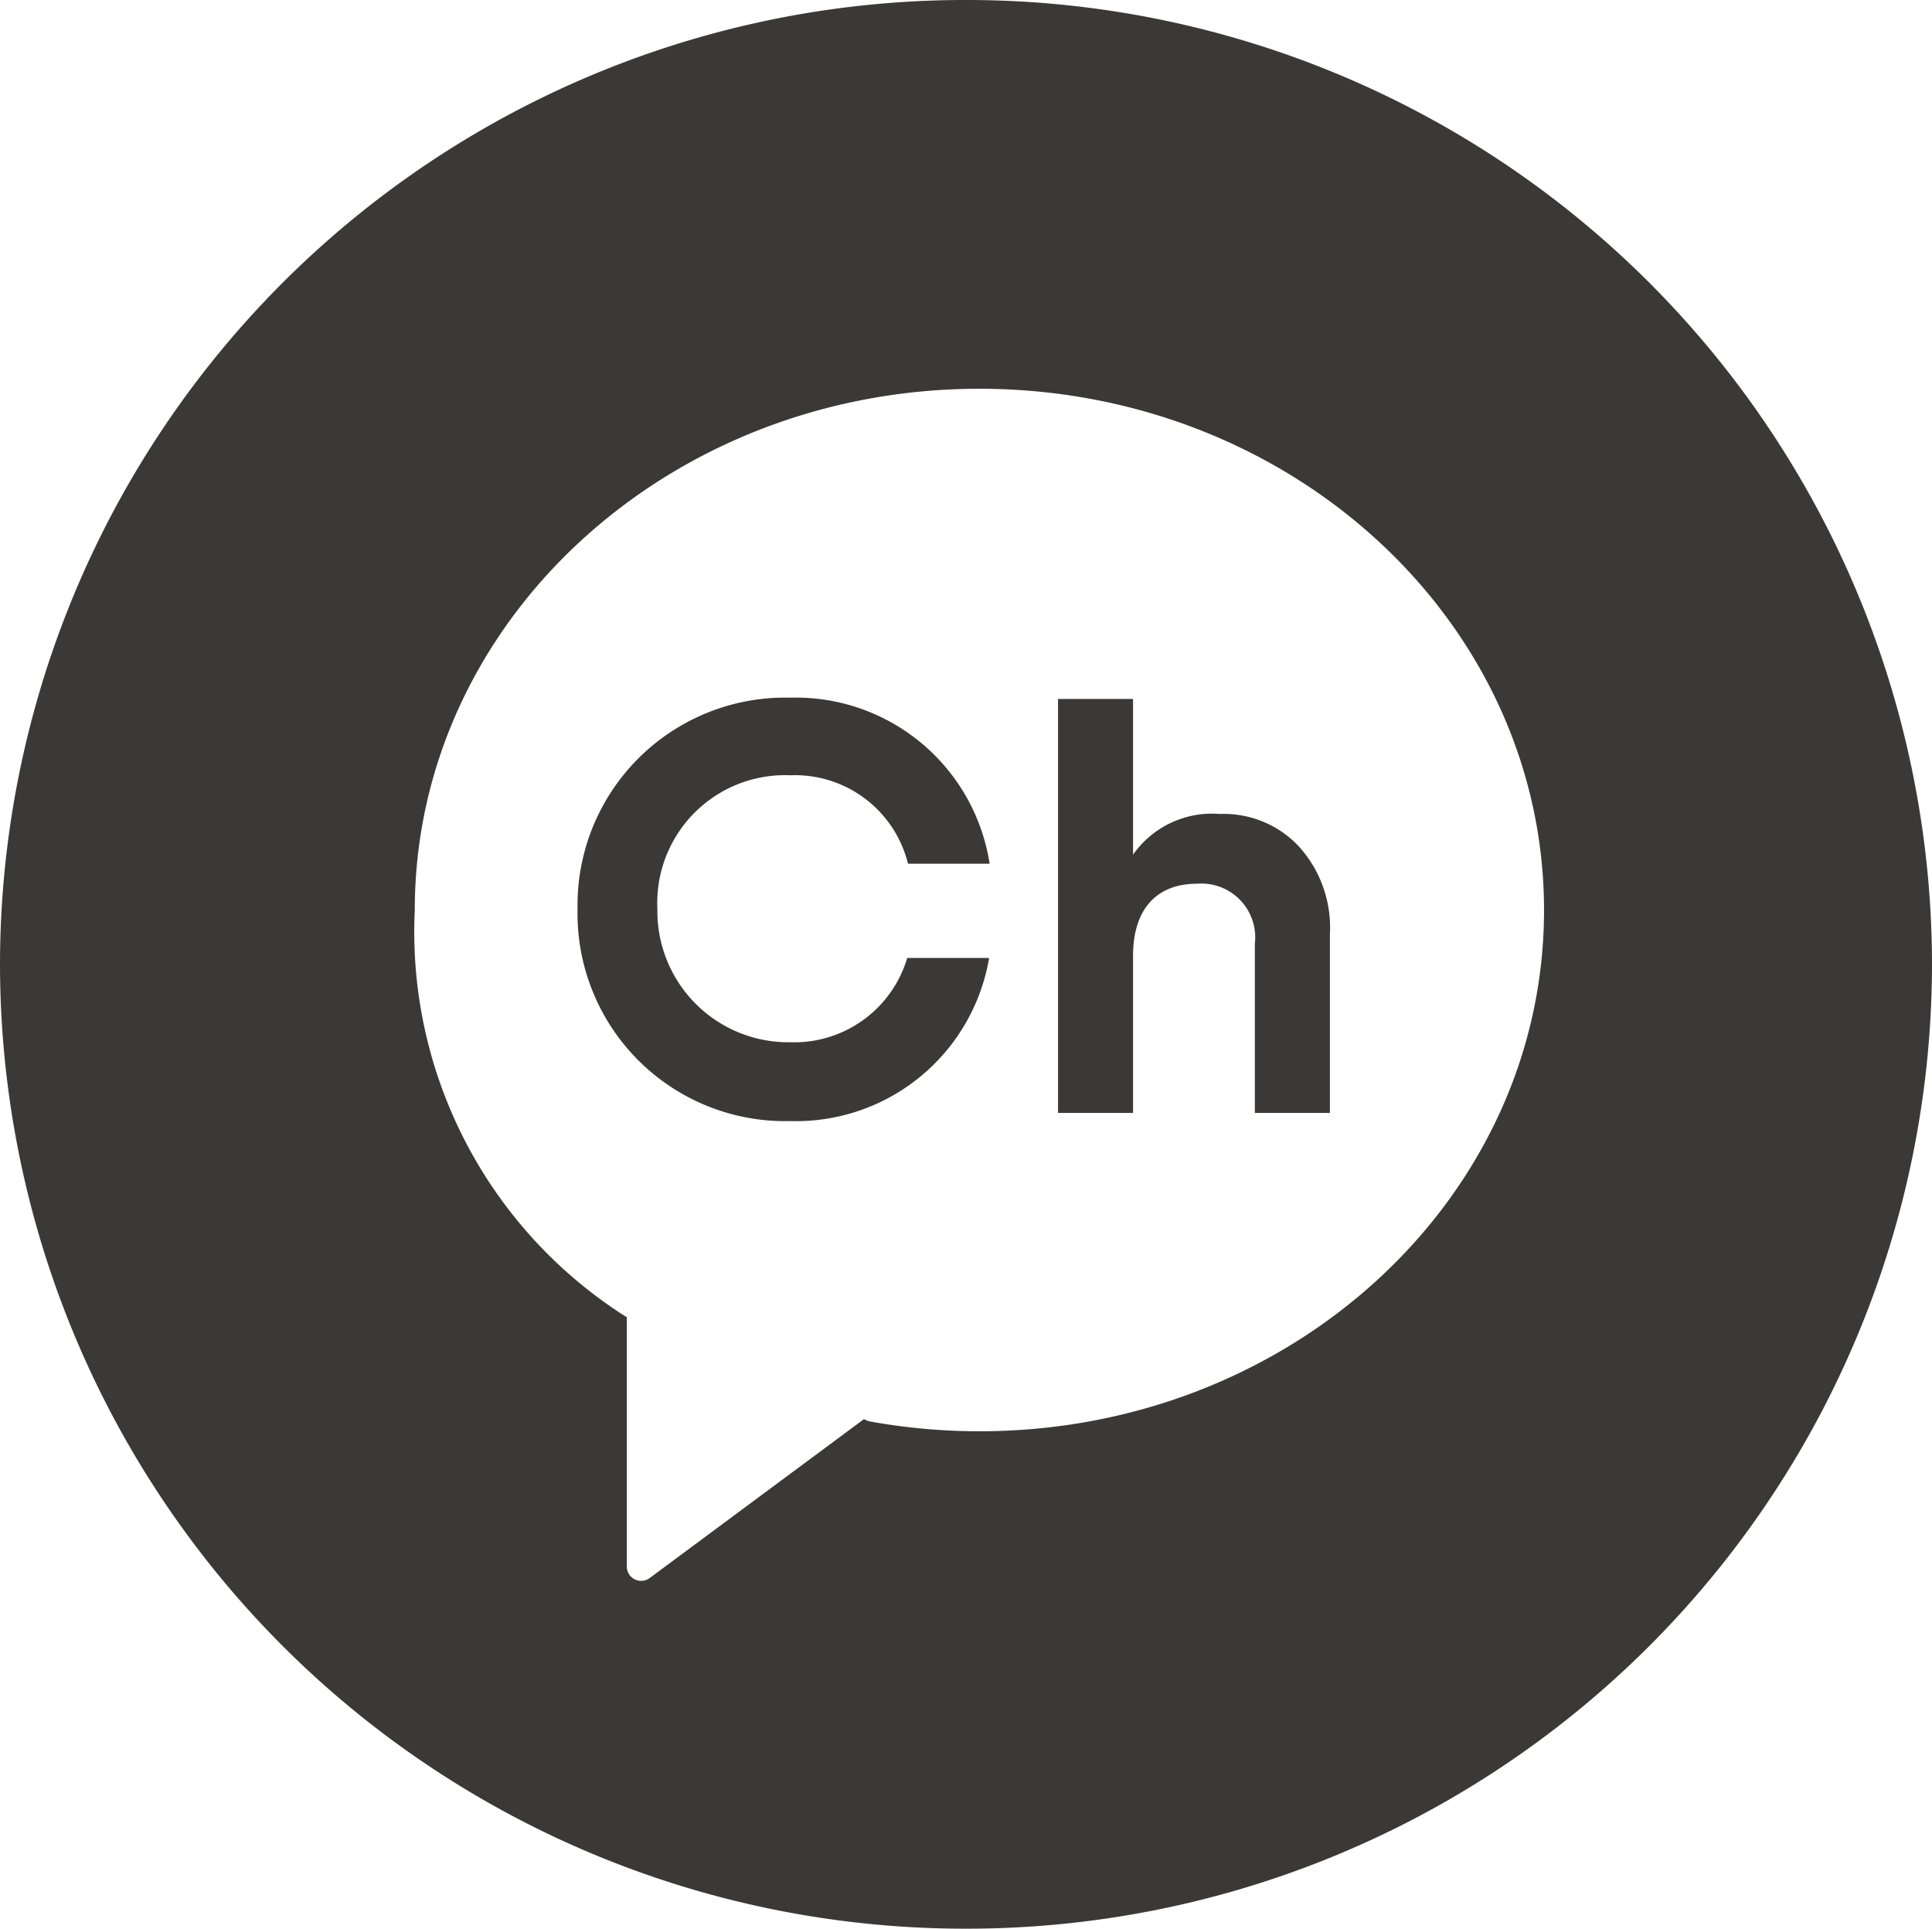
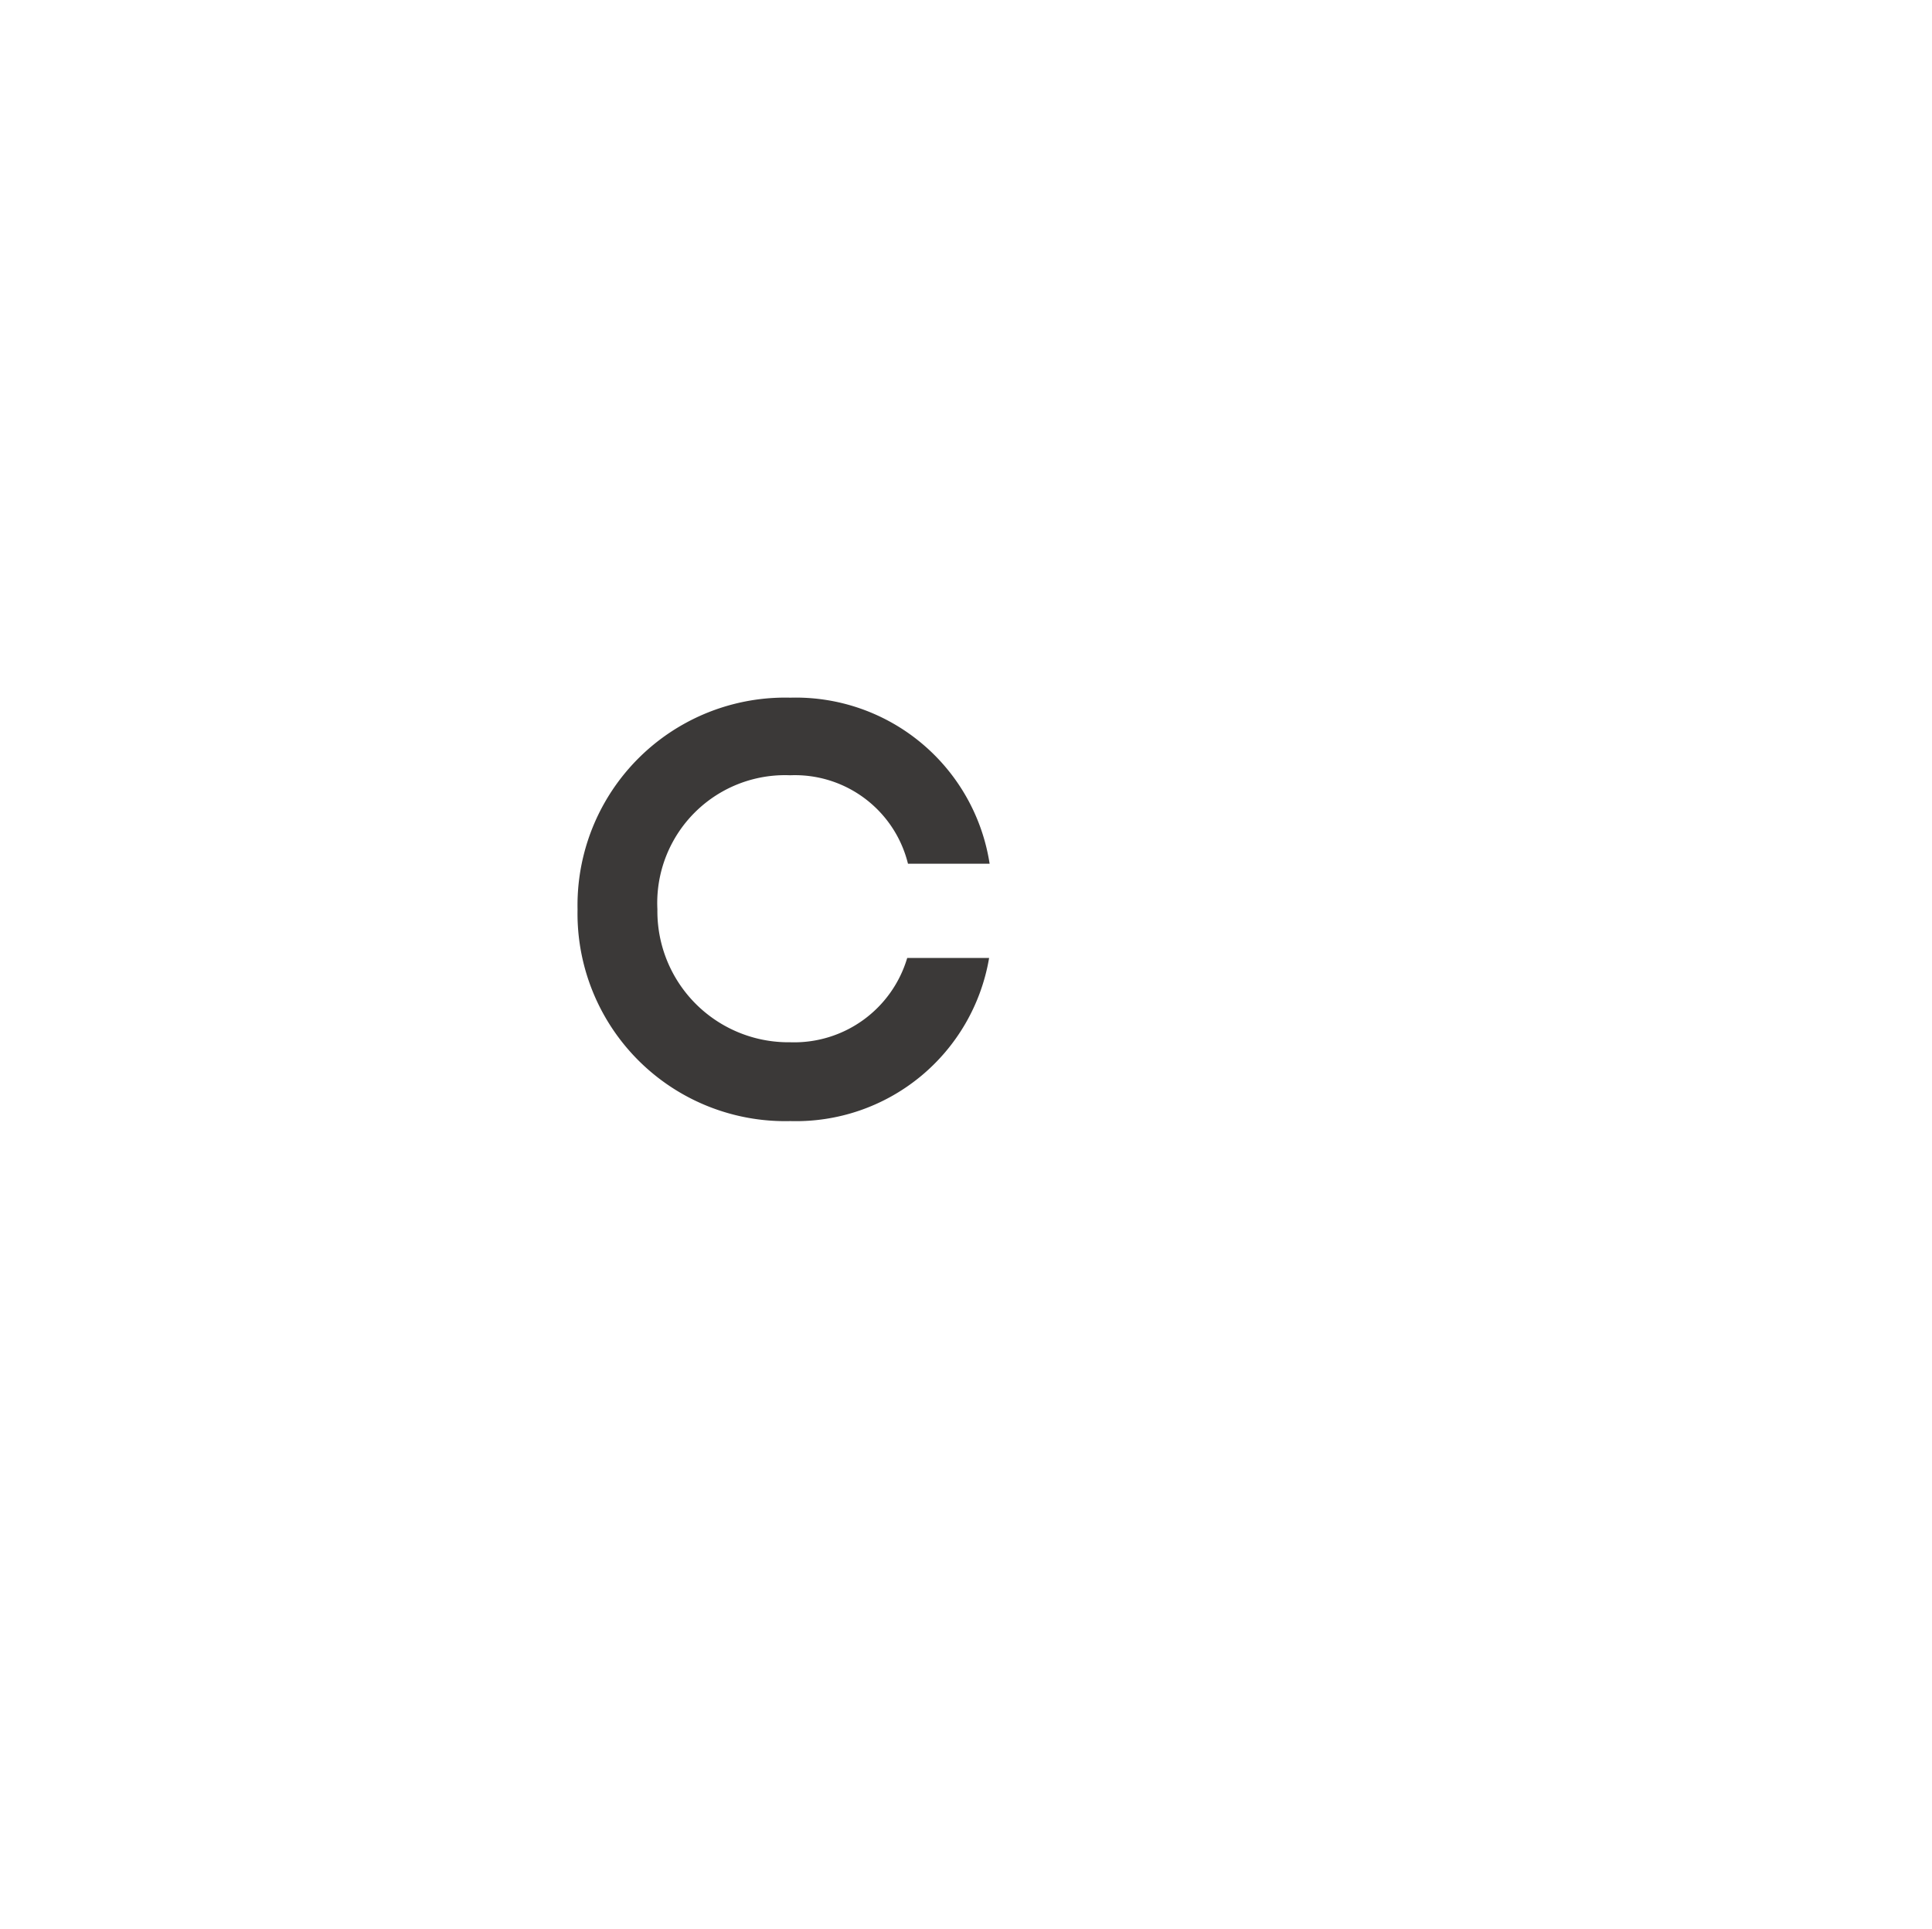
<svg xmlns="http://www.w3.org/2000/svg" width="30.053" height="30" viewBox="0 0 30.053 30">
  <defs>
    <style>
            .prefix__cls-1{fill:#3b3938}
        </style>
  </defs>
  <g id="prefix__그룹_661" data-name="그룹 661" transform="translate(762.646 -148.369)">
    <g id="prefix__그룹_660" data-name="그룹 660">
-       <path id="prefix__패스_352" d="M-690.022 196.575a1.5 1.5 0 0 0-1.348.633v-2.422h-1.167v6.439h1.167v-2.443c0-.751.389-1.122.995-1.122a.838.838 0 0 1 .9.932v2.633h1.167v-2.777a1.878 1.878 0 0 0-.489-1.375 1.6 1.6 0 0 0-1.225-.498z" class="prefix__cls-1" data-name="패스 352" transform="translate(-53.651 -35.545)" />
      <path id="prefix__패스_353" d="M-721.074 195.907a1.811 1.811 0 0 1 1.832 1.376h1.27a3.051 3.051 0 0 0-3.1-2.583 3.23 3.23 0 0 0-3.31 3.293 3.23 3.23 0 0 0 3.31 3.293 3.047 3.047 0 0 0 3.092-2.537h-1.274a1.834 1.834 0 0 1-1.819 1.311 2.039 2.039 0 0 1-2.067-2.068 1.988 1.988 0 0 1 2.066-2.085z" class="prefix__cls-1" data-name="패스 353" transform="translate(-29.28 -35.479)" />
-       <path id="prefix__패스_354" d="M-747.62 148.369a15.013 15.013 0 0 0-15.026 15 15.013 15.013 0 0 0 15.026 15 15.013 15.013 0 0 0 15.027-15 15.013 15.013 0 0 0-15.027-15zm.21 22.263a9.547 9.547 0 0 1-1.726-.157l-.072-.031-3.331 2.47a.223.223 0 0 1-.357-.179v-3.882h-.009a7.089 7.089 0 0 1-3.289-6.327c0-4.479 3.932-8.11 8.783-8.11s8.783 3.631 8.783 8.11-3.932 8.106-8.782 8.106z" class="prefix__cls-1" data-name="패스 354" />
    </g>
  </g>
</svg>